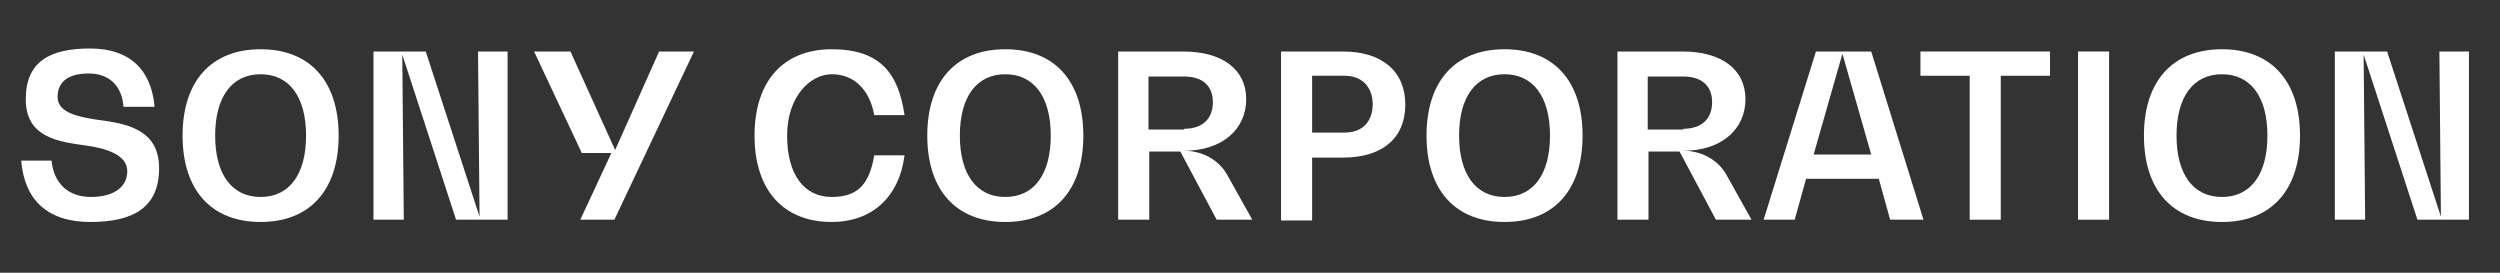
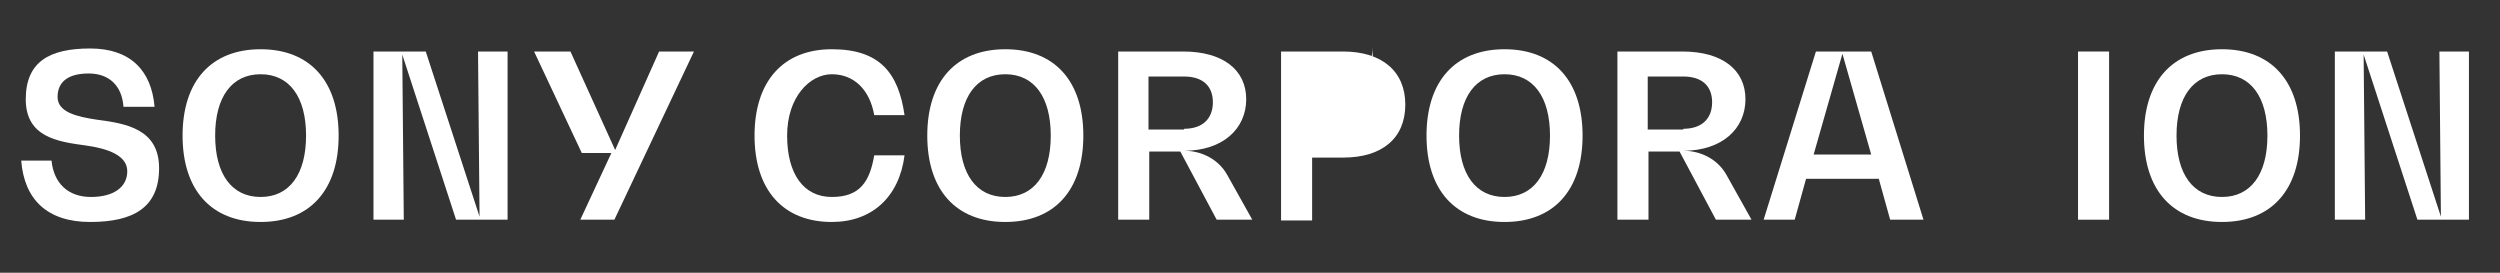
<svg xmlns="http://www.w3.org/2000/svg" id="Layer_1" viewBox="0 0 330 36">
  <rect x="0" y="0" width="330" height="36" fill="#333333" stroke="none" />
  <defs>
    <style>      .st0 {        isolation: isolate;      }      .st1 {        fill: #fff;      }    </style>
  </defs>
  <g id="Sony_Corporation" class="st0">
    <g class="st0">
      <path class="st1" d="M2.7,21.2h4.1c.3,3,2.2,4.8,5.2,4.8s4.8-1.3,4.8-3.4-2.6-3-5.5-3.4c-3.7-.5-7.9-1.1-7.9-6.1s3.2-6.7,8.5-6.7,8.1,2.9,8.5,7.7h-4.1c-.2-2.8-1.9-4.4-4.6-4.4s-4.1,1.1-4.1,3.1,2.5,2.6,5.2,3c3.8.5,8.2,1.2,8.2,6.4s-3.4,7.1-9.1,7.1-8.7-3-9.1-8.1Z" />
      <path class="st1" d="M24.1,17.9c0-7.2,3.8-11.4,10.3-11.4s10.3,4.2,10.3,11.4-3.8,11.4-10.3,11.4-10.3-4.2-10.3-11.4ZM40.4,17.9c0-5.1-2.2-8.1-6-8.1s-6,3-6,8.1,2.2,8.1,6,8.1,6-3,6-8.1Z" />
      <path class="st1" d="M67,6.8v22.2h-6.8l-7.1-21.8h0l.2,21.8h-4V6.8h6.9l7.1,21.8h0l-.2-21.8h3.9Z" />
      <path class="st1" d="M91.6,6.8l-10.5,22.2h-4.5l4.1-8.8h-3.9l-6.3-13.4h4.8l5.9,13h0l5.8-13h4.5Z" />
      <path class="st1" d="M109.8,29.3c-6.4,0-10.2-4.2-10.2-11.4s3.8-11.4,10.2-11.4,8.8,3.2,9.6,8.7h-4c-.6-3.4-2.7-5.4-5.6-5.4s-5.9,3-5.9,8.1,2.2,8.1,5.9,8.1,5-2,5.6-5.5h4c-.7,5.5-4.3,8.8-9.6,8.8Z" />
      <path class="st1" d="M122.4,17.9c0-7.2,3.8-11.4,10.3-11.4s10.3,4.2,10.3,11.4-3.8,11.4-10.3,11.4-10.3-4.2-10.3-11.4ZM138.7,17.9c0-5.1-2.2-8.1-6-8.1s-6,3-6,8.1,2.2,8.1,6,8.1,6-3,6-8.1Z" />
      <path class="st1" d="M165.2,29h-4.6l-4.8-9h-4.1v9h-4.1V6.8h8.6c5.2,0,8.3,2.4,8.3,6.3s-3.1,6.8-8.2,6.8h0c2.4,0,4.6,1.2,5.7,3.2l3.3,5.9ZM156.3,17c2.4,0,3.8-1.3,3.8-3.5s-1.4-3.4-3.8-3.4h-4.7v7h4.7Z" />
-       <path class="st1" d="M185.5,13.8c0,4.4-3,7-8.2,7h-4.1v8.3h-4.1V6.8h8.2c5.1,0,8.2,2.6,8.2,7ZM181.2,13.8c0-2.3-1.4-3.8-3.7-3.8h-4.3v7.5h4.3c2.3,0,3.7-1.4,3.7-3.8Z" />
+       <path class="st1" d="M185.5,13.8c0,4.4-3,7-8.2,7h-4.1v8.3h-4.1V6.8h8.2c5.1,0,8.2,2.6,8.2,7ZM181.2,13.8c0-2.3-1.4-3.8-3.7-3.8h-4.3h4.3c2.3,0,3.7-1.4,3.7-3.8Z" />
      <path class="st1" d="M188.3,17.9c0-7.2,3.8-11.4,10.3-11.4s10.3,4.2,10.3,11.4-3.8,11.4-10.3,11.4-10.3-4.2-10.3-11.4ZM204.6,17.9c0-5.1-2.2-8.1-6-8.1s-6,3-6,8.1,2.2,8.1,6,8.1,6-3,6-8.1Z" />
      <path class="st1" d="M231.1,29h-4.6l-4.8-9h-4.1v9h-4.1V6.8h8.6c5.2,0,8.3,2.4,8.3,6.3s-3.1,6.8-8.2,6.8h0c2.4,0,4.6,1.2,5.7,3.2l3.3,5.9ZM222.2,17c2.4,0,3.8-1.3,3.8-3.5s-1.4-3.4-3.8-3.4h-4.7v7h4.7Z" />
      <path class="st1" d="M247.9,23.6h-9.5l-1.5,5.4h-4.1l6.9-22.2h7.3l6.9,22.2h-4.4l-1.5-5.4ZM247,20.4l-3.8-13.3h0l-3.8,13.3h7.6Z" />
-       <path class="st1" d="M270.6,10h-6.5v19h-4.1V10h-6.5v-3.2h17.1v3.2Z" />
      <path class="st1" d="M274.3,6.8h4.1v22.2h-4.1V6.8Z" />
      <path class="st1" d="M283,17.9c0-7.2,3.8-11.4,10.3-11.4s10.3,4.2,10.3,11.4-3.8,11.4-10.3,11.4-10.3-4.2-10.3-11.4ZM299.3,17.9c0-5.1-2.2-8.1-6-8.1s-6,3-6,8.1,2.2,8.1,6,8.1,6-3,6-8.1Z" />
      <path class="st1" d="M325.9,6.8v22.2h-6.8l-7.1-21.8h0l.2,21.8h-4V6.8h6.9l7.1,21.8h0l-.2-21.8h3.9Z" />
    </g>
  </g>
</svg>